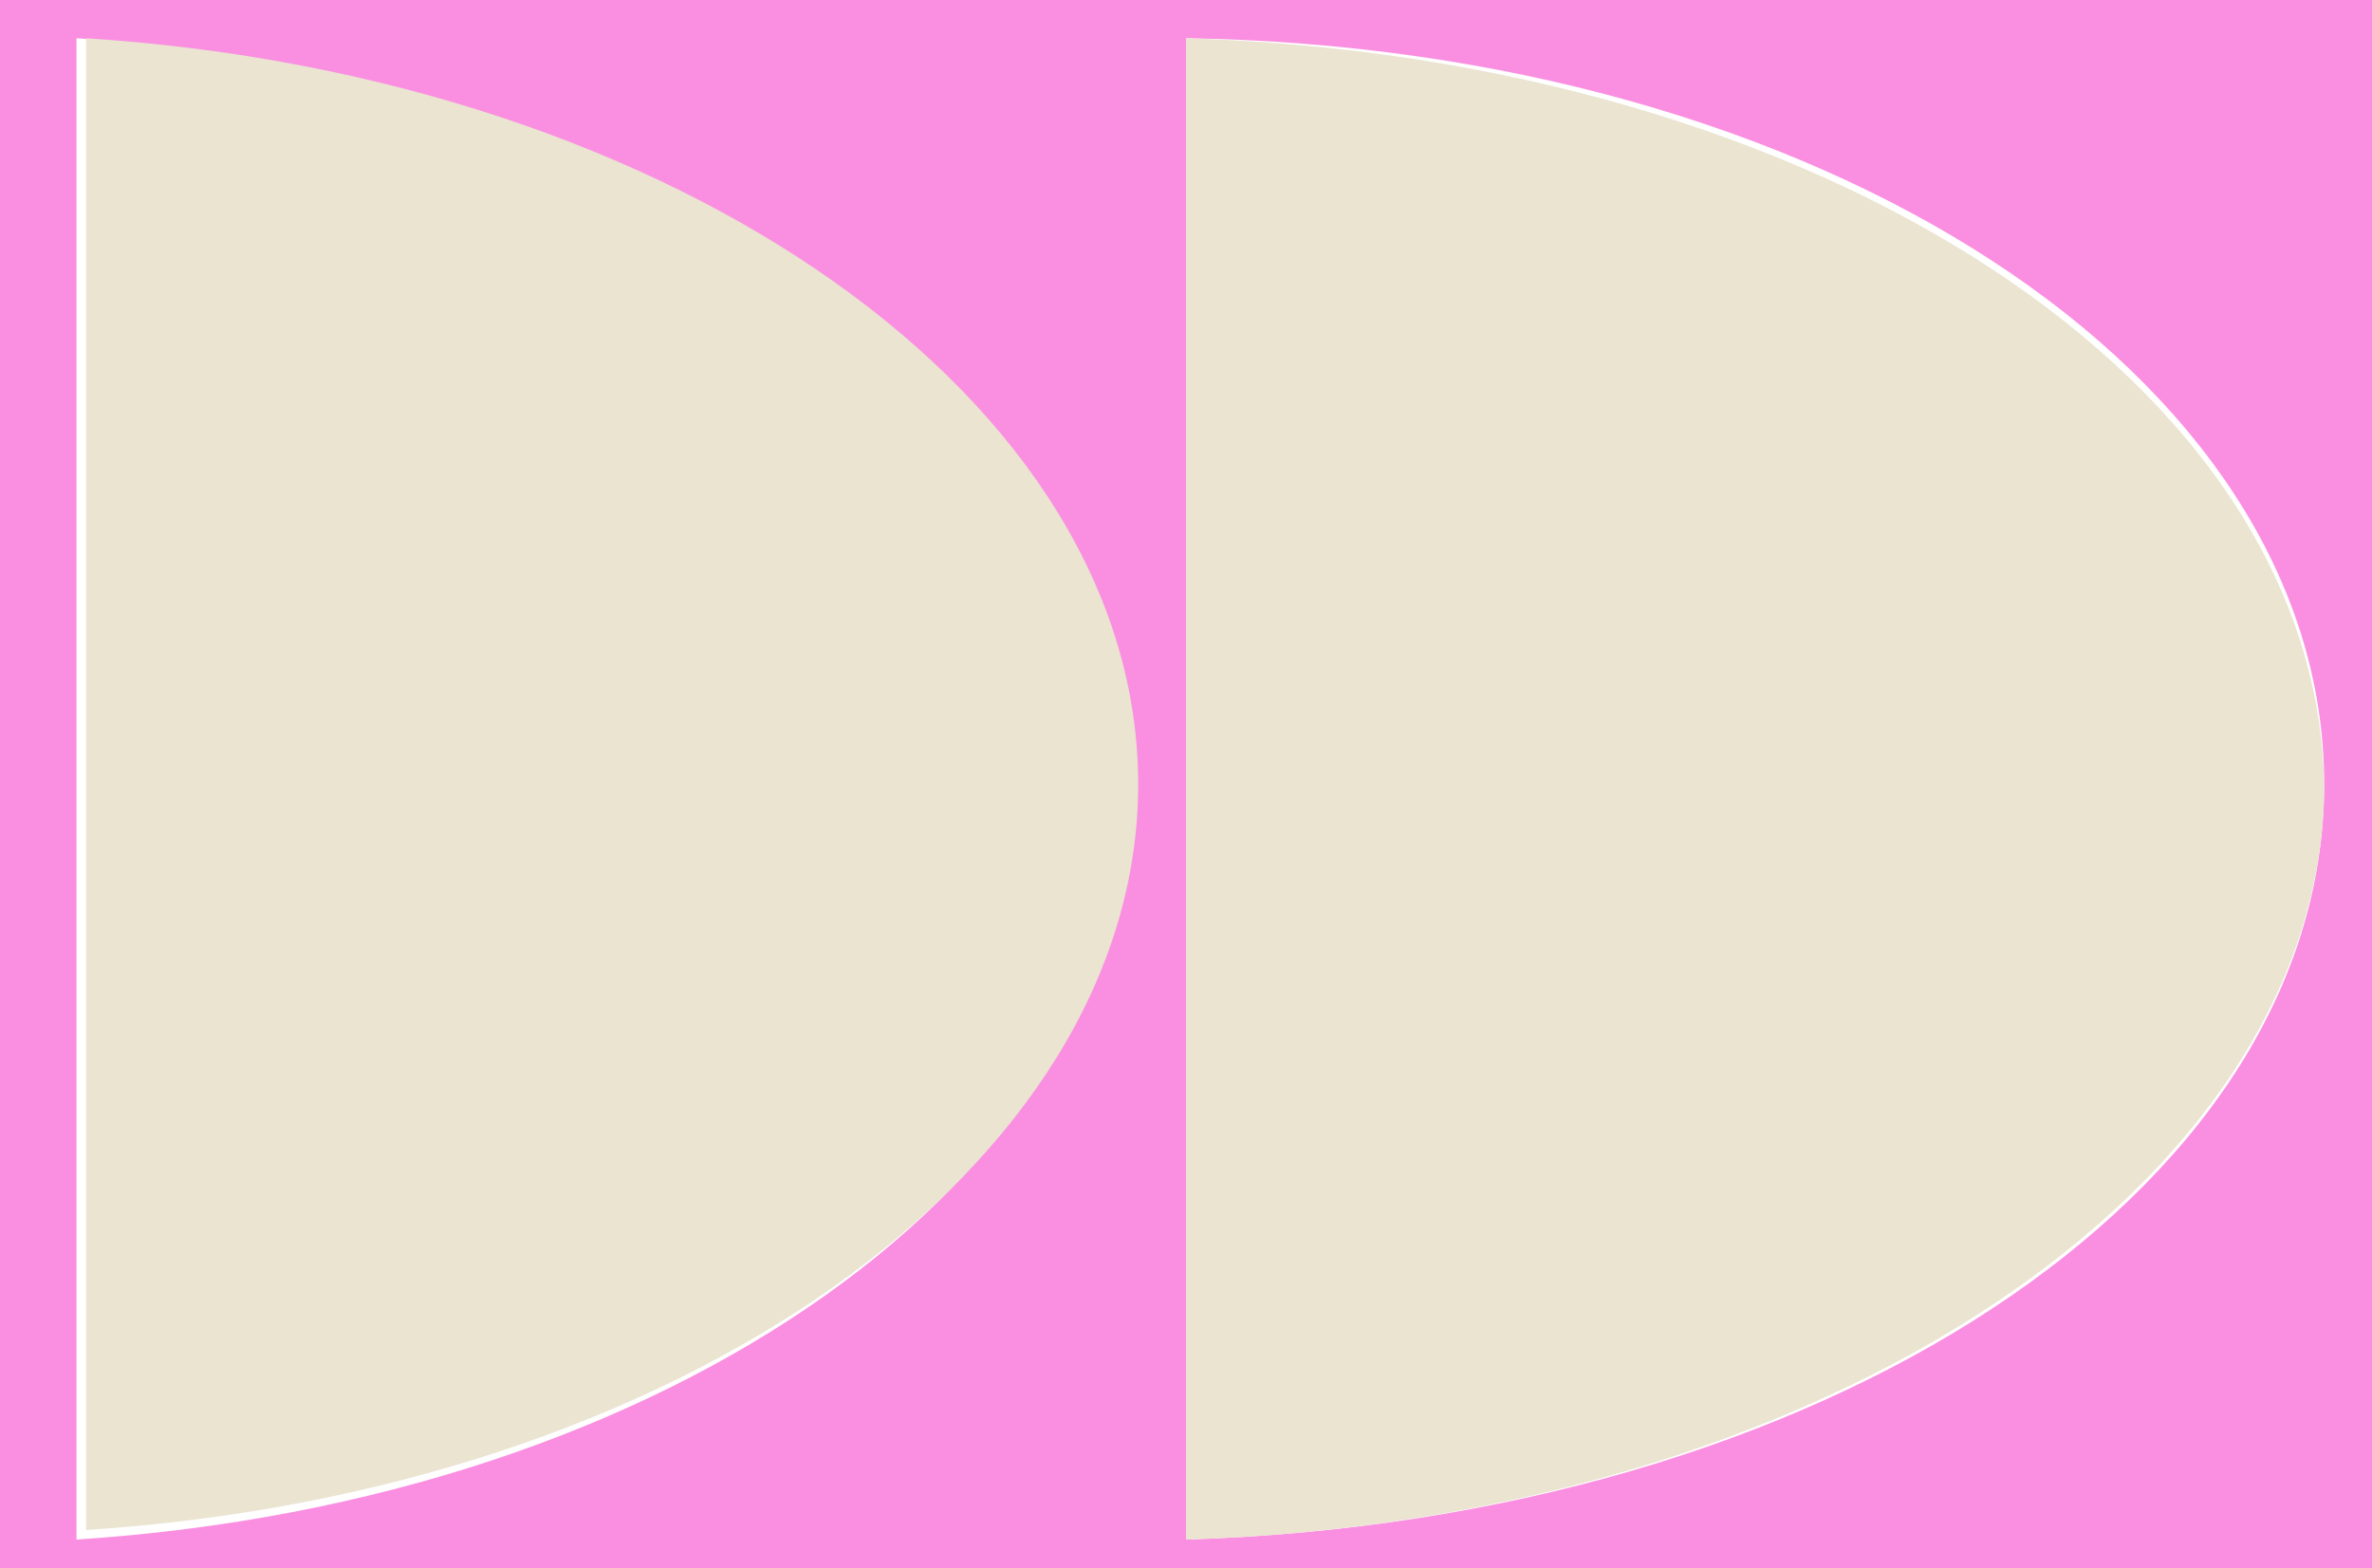
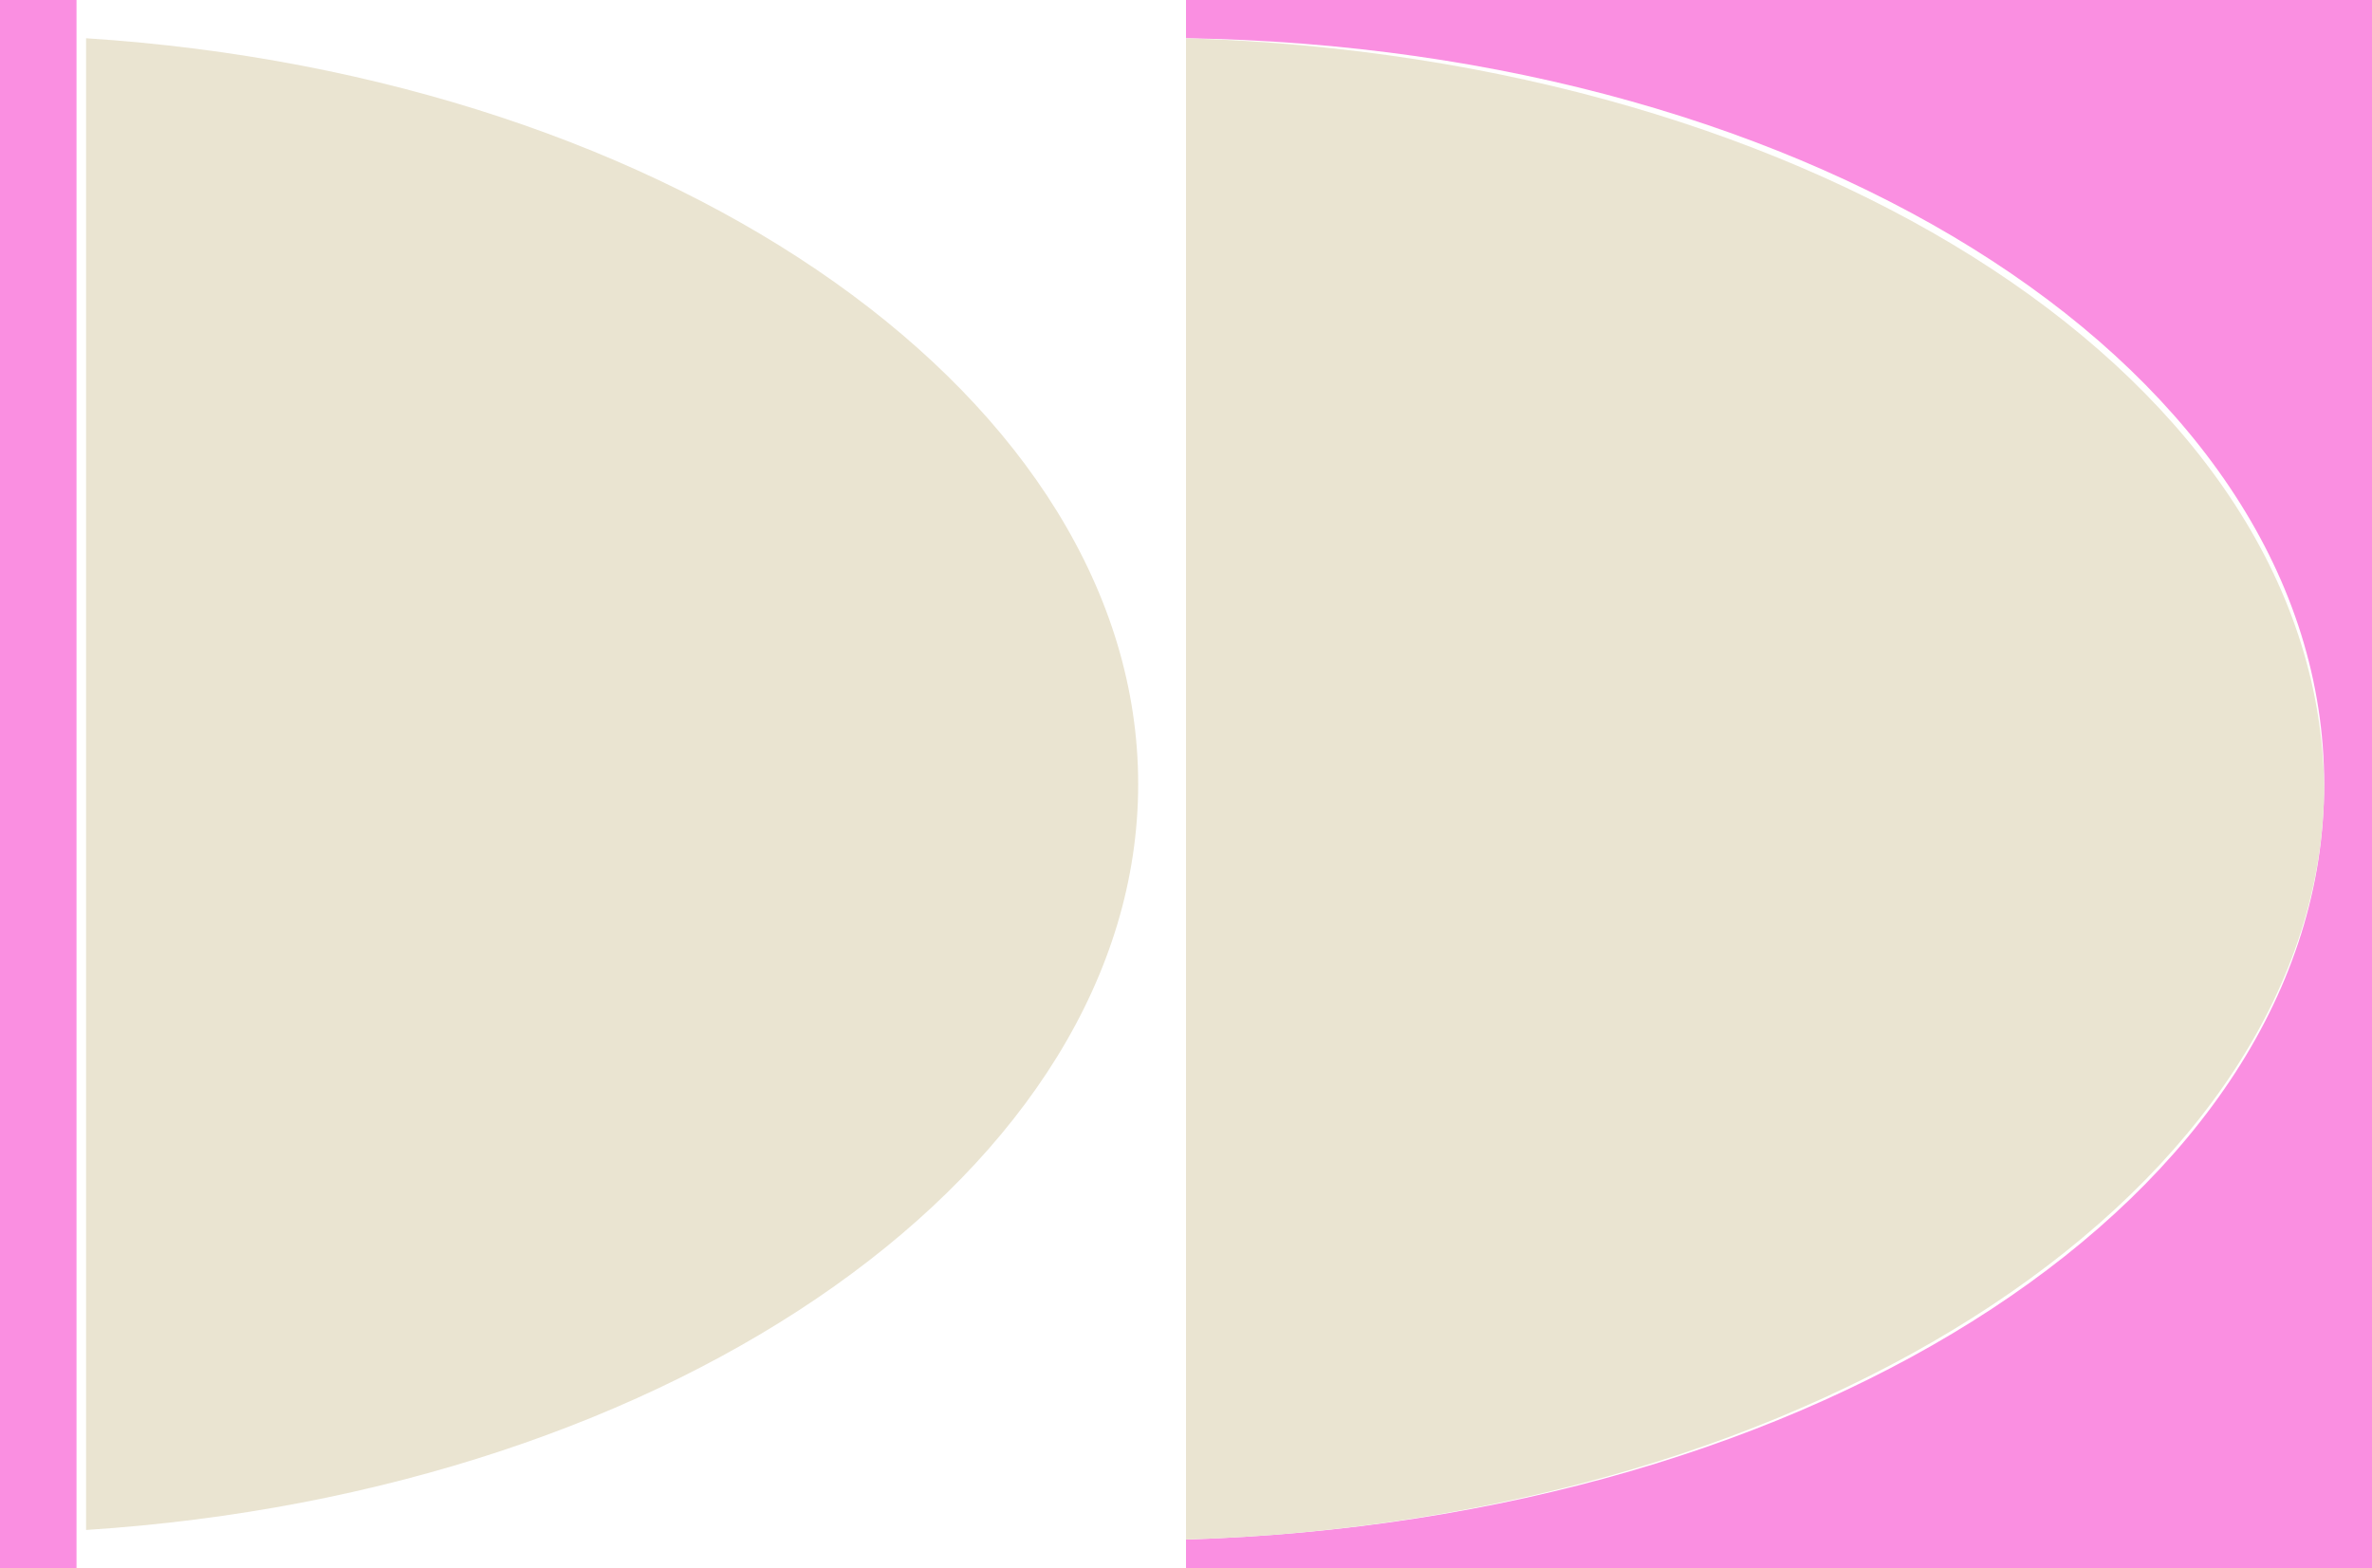
<svg xmlns="http://www.w3.org/2000/svg" id="Layer_2" viewBox="0 0 24.8 16.4">
  <defs>
    <style>      .st0 {        fill: #eae4d1;      }      .st1 {        fill: #fa8fe1;      }    </style>
  </defs>
  <g id="Layer_1-2">
    <path class="st1" d="M24.8,0v16.4h-12.4v-.3c6.6-.2,11.9-3.6,11.9-7.9S19,.5,12.4.4V0h12.4Z" />
    <path class="st0" d="M24.3,8.2c0,4.2-5.3,7.7-11.9,7.9V.4c6.6.2,11.9,3.6,11.9,7.9Z" />
-     <path class="st1" d="M12.4,0v16.4H0v-.3c.3,0,.6,0,.8,0,6.2-.4,11-3.8,11-7.8S7,.8.8.4c-.3,0-.6,0-.8,0V0h12.4Z" />
    <path class="st0" d="M11.9,8.2c0,4-4.8,7.4-11,7.8V.4c6.2.4,11,3.8,11,7.8Z" />
    <rect class="st1" y="0" width=".8" height="16.4" />
  </g>
</svg>